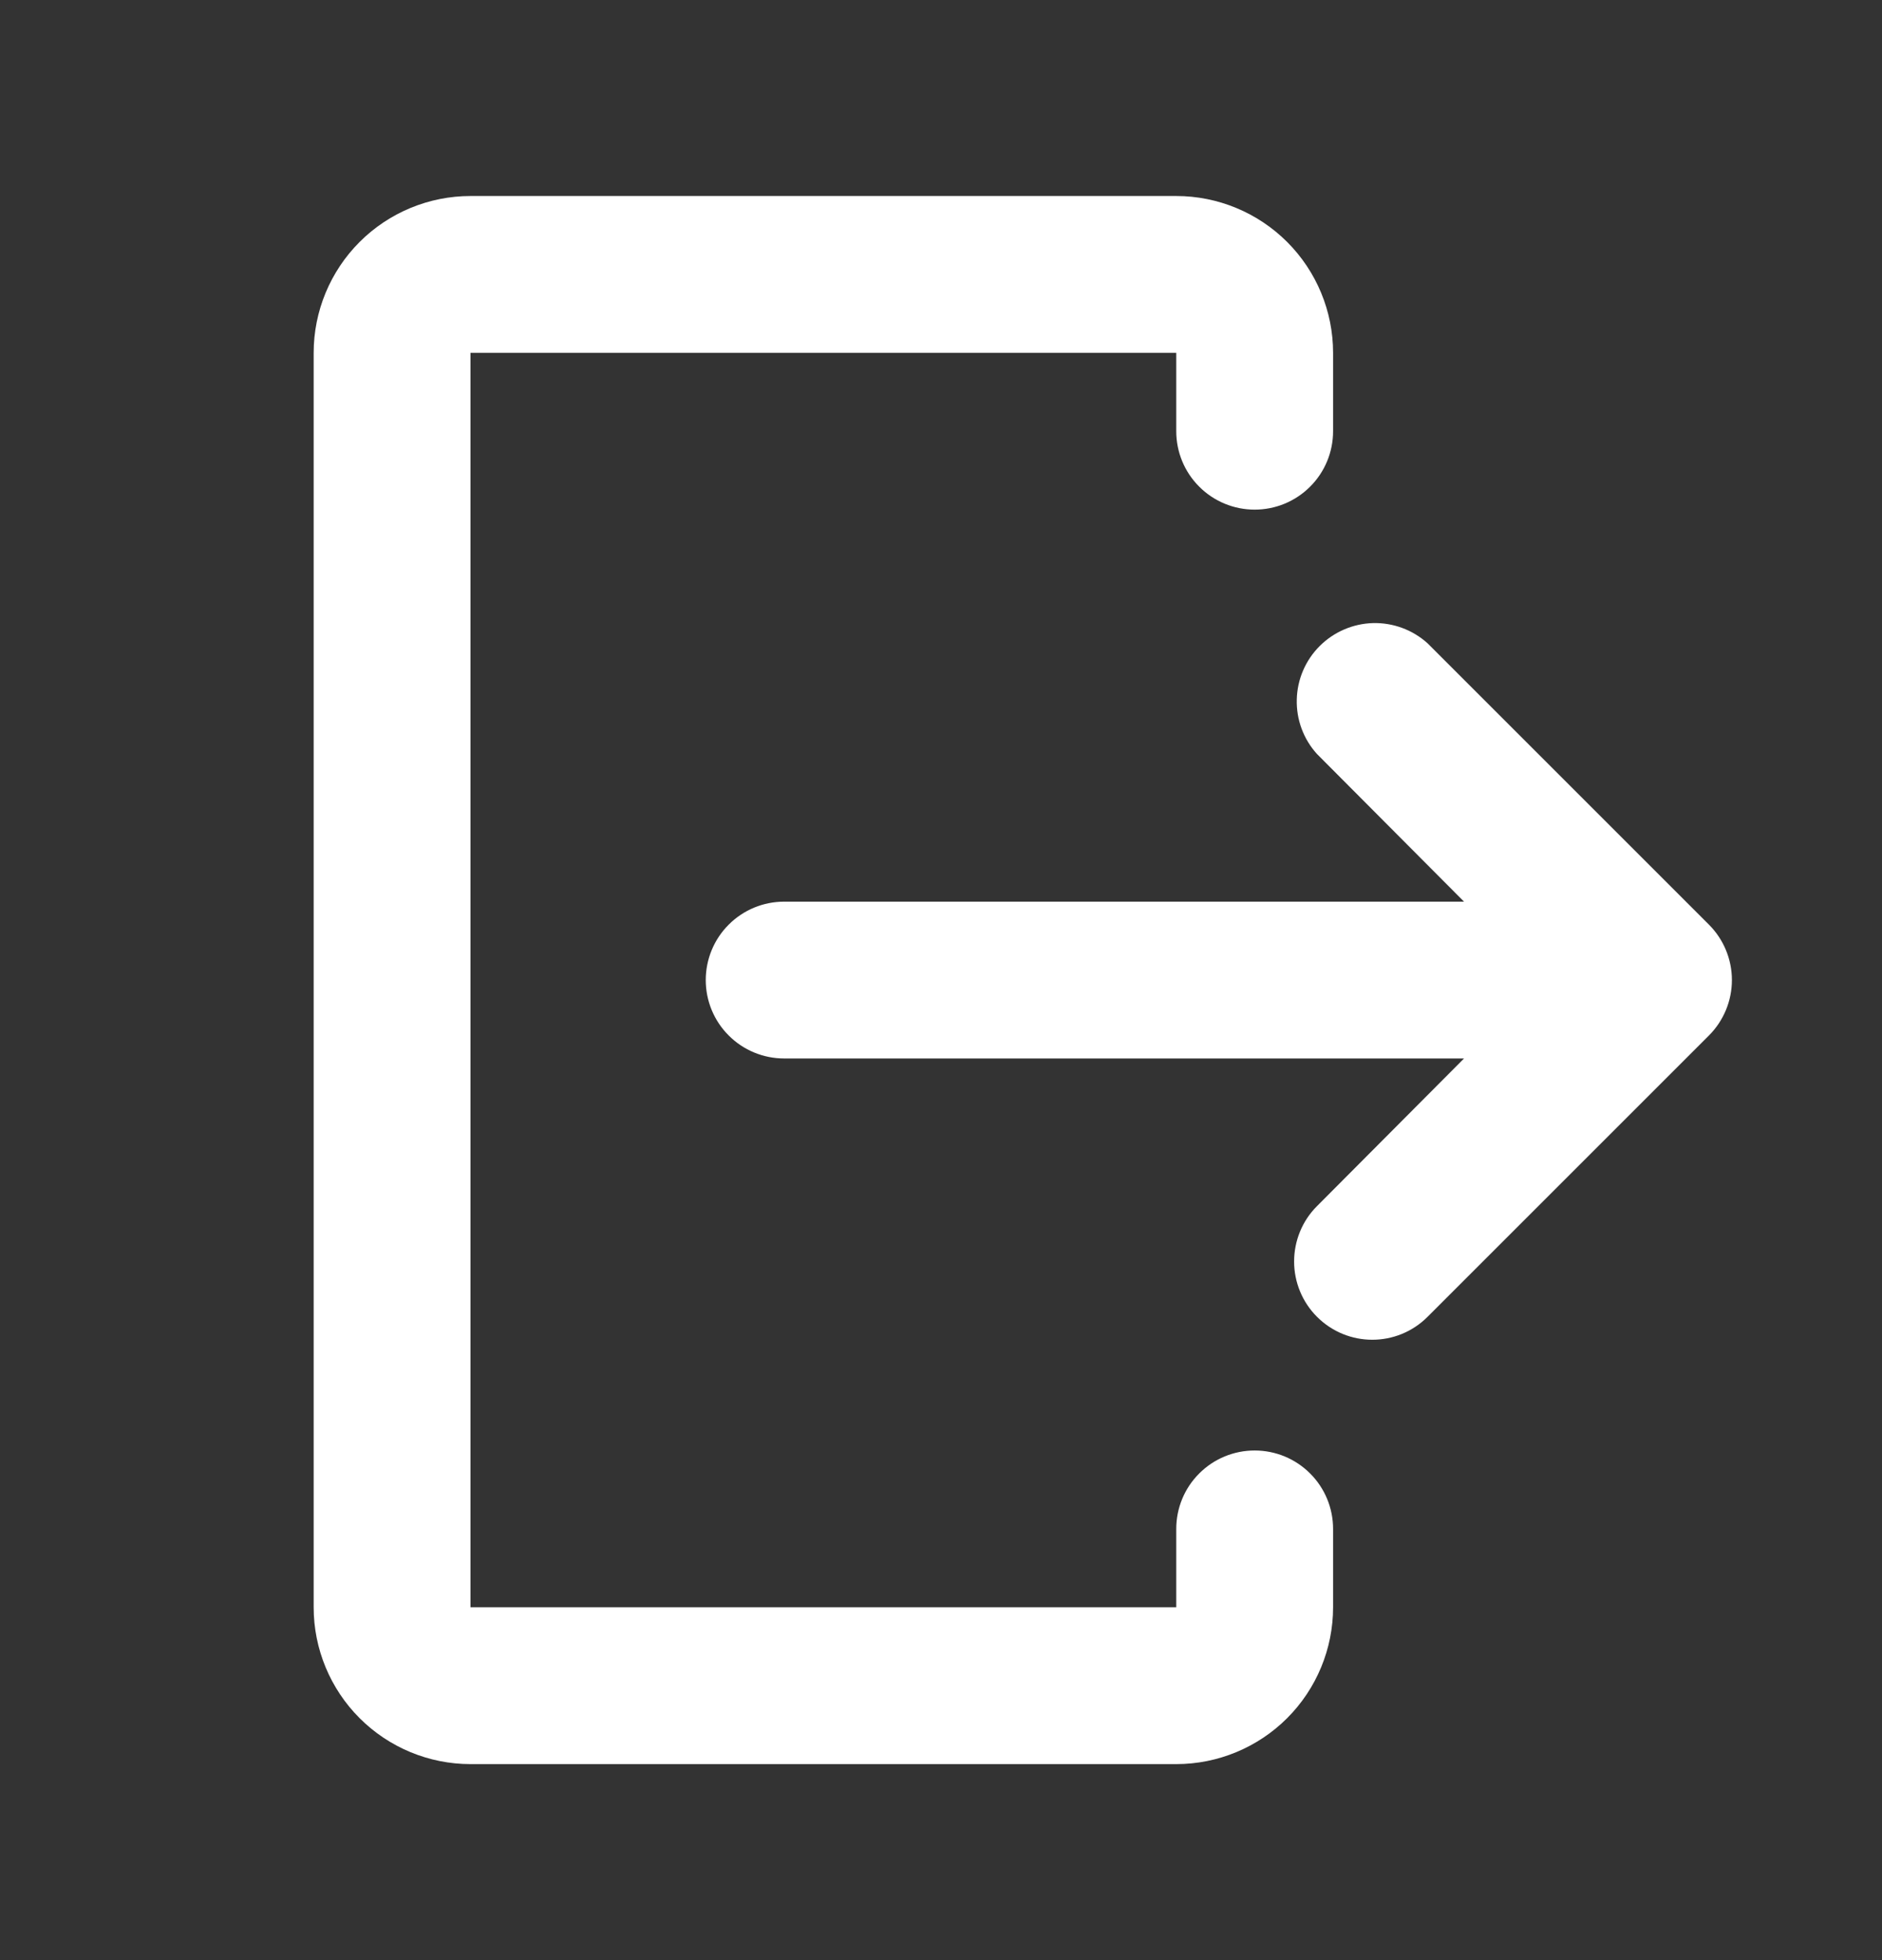
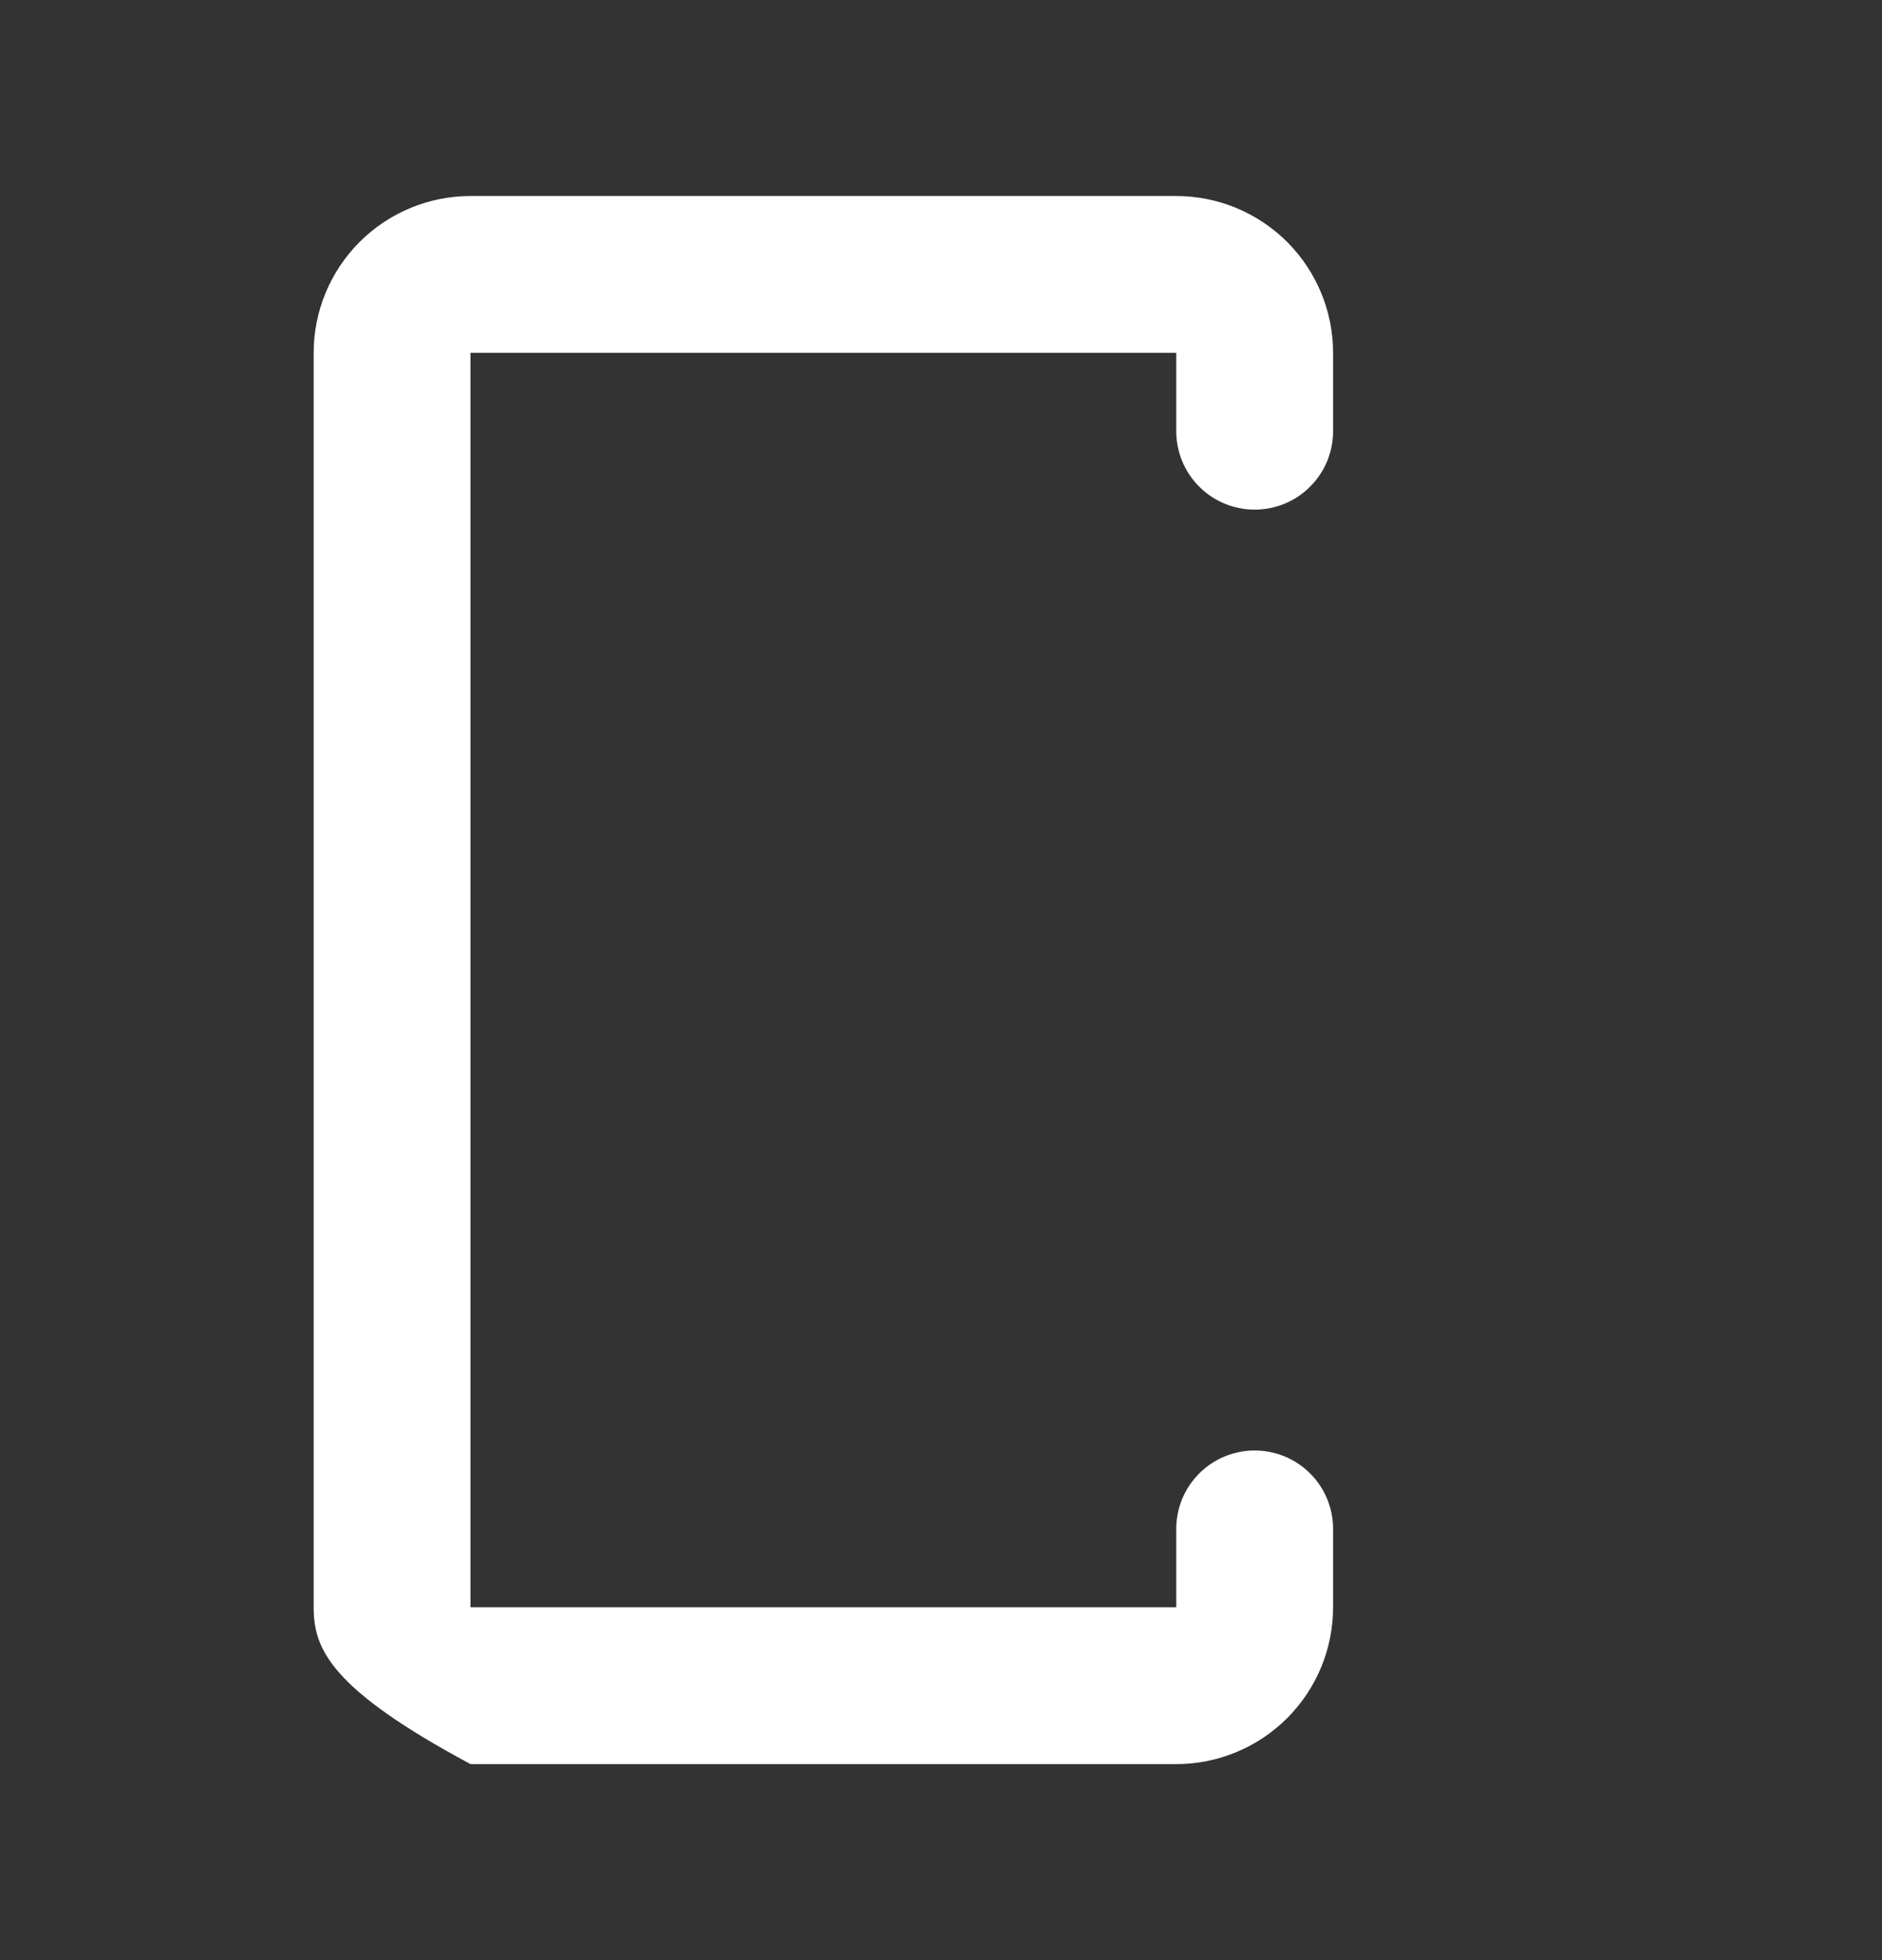
<svg xmlns="http://www.w3.org/2000/svg" width="24" height="25" viewBox="0 0 24 25" fill="none">
  <rect x="0" y="0" width="24" height="25" fill="#333333" stroke="none" />
-   <path d="M6 2.5H15C15.53 2.5 16.039 2.711 16.414 3.086C16.789 3.461 17 3.97 17 4.5V5.5C17 5.765 16.895 6.02 16.707 6.207C16.52 6.395 16.265 6.5 16 6.5C15.735 6.5 15.48 6.395 15.293 6.207C15.105 6.02 15 5.765 15 5.5V4.5H6V20.5H15V19.5C15 19.235 15.105 18.98 15.293 18.793C15.48 18.605 15.735 18.5 16 18.5C16.265 18.5 16.52 18.605 16.707 18.793C16.895 18.98 17 19.235 17 19.5V20.5C17 21.03 16.789 21.539 16.414 21.914C16.039 22.289 15.53 22.5 15 22.5H6C5.47 22.5 4.961 22.289 4.586 21.914C4.211 21.539 4 21.03 4 20.5V4.5C4 3.97 4.211 3.461 4.586 3.086C4.961 2.711 5.47 2.5 6 2.5Z" fill="white" />
-   <path d="M16.795 16.795C17.185 17.185 17.815 17.185 18.205 16.795L21.793 13.207C21.98 13.02 22.086 12.765 22.086 12.5C22.086 12.235 21.98 11.98 21.793 11.793L18.205 8.205C18.015 8.033 17.766 7.941 17.51 7.947C17.254 7.954 17.01 8.059 16.829 8.24C16.648 8.421 16.543 8.665 16.537 8.921C16.53 9.177 16.622 9.426 16.794 9.616L18.67 11.5H10C9.735 11.5 9.48 11.605 9.293 11.793C9.105 11.98 9 12.235 9 12.5C9 12.765 9.105 13.02 9.293 13.207C9.48 13.395 9.735 13.5 10 13.5H18.67L16.794 15.384C16.607 15.571 16.503 15.825 16.503 16.09C16.503 16.354 16.608 16.608 16.795 16.795Z" fill="white" />
+   <path d="M6 2.5H15C15.53 2.5 16.039 2.711 16.414 3.086C16.789 3.461 17 3.97 17 4.5V5.5C17 5.765 16.895 6.02 16.707 6.207C16.52 6.395 16.265 6.5 16 6.5C15.735 6.5 15.48 6.395 15.293 6.207C15.105 6.02 15 5.765 15 5.5V4.5H6V20.5H15V19.5C15 19.235 15.105 18.98 15.293 18.793C15.48 18.605 15.735 18.5 16 18.5C16.265 18.5 16.52 18.605 16.707 18.793C16.895 18.98 17 19.235 17 19.5V20.5C17 21.03 16.789 21.539 16.414 21.914C16.039 22.289 15.53 22.5 15 22.5H6C4.211 21.539 4 21.03 4 20.5V4.5C4 3.97 4.211 3.461 4.586 3.086C4.961 2.711 5.47 2.5 6 2.5Z" fill="white" />
</svg>